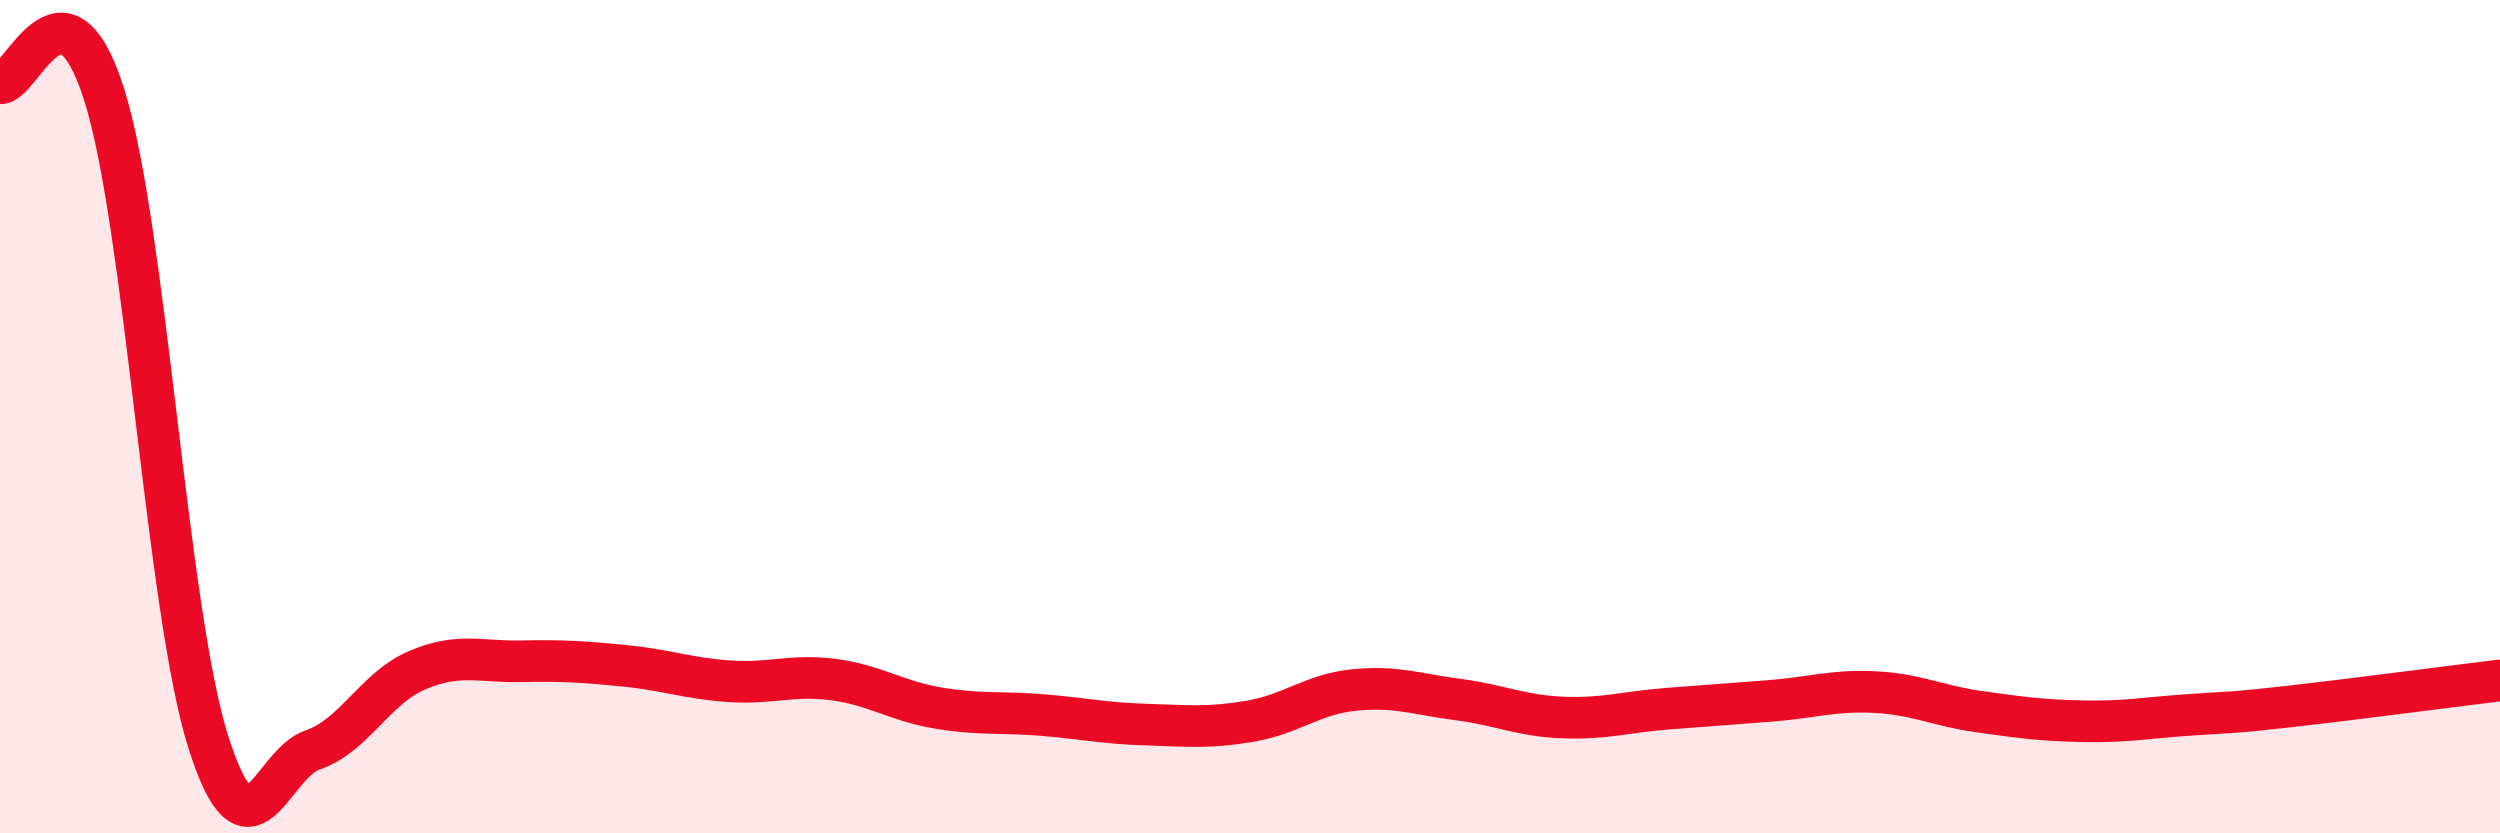
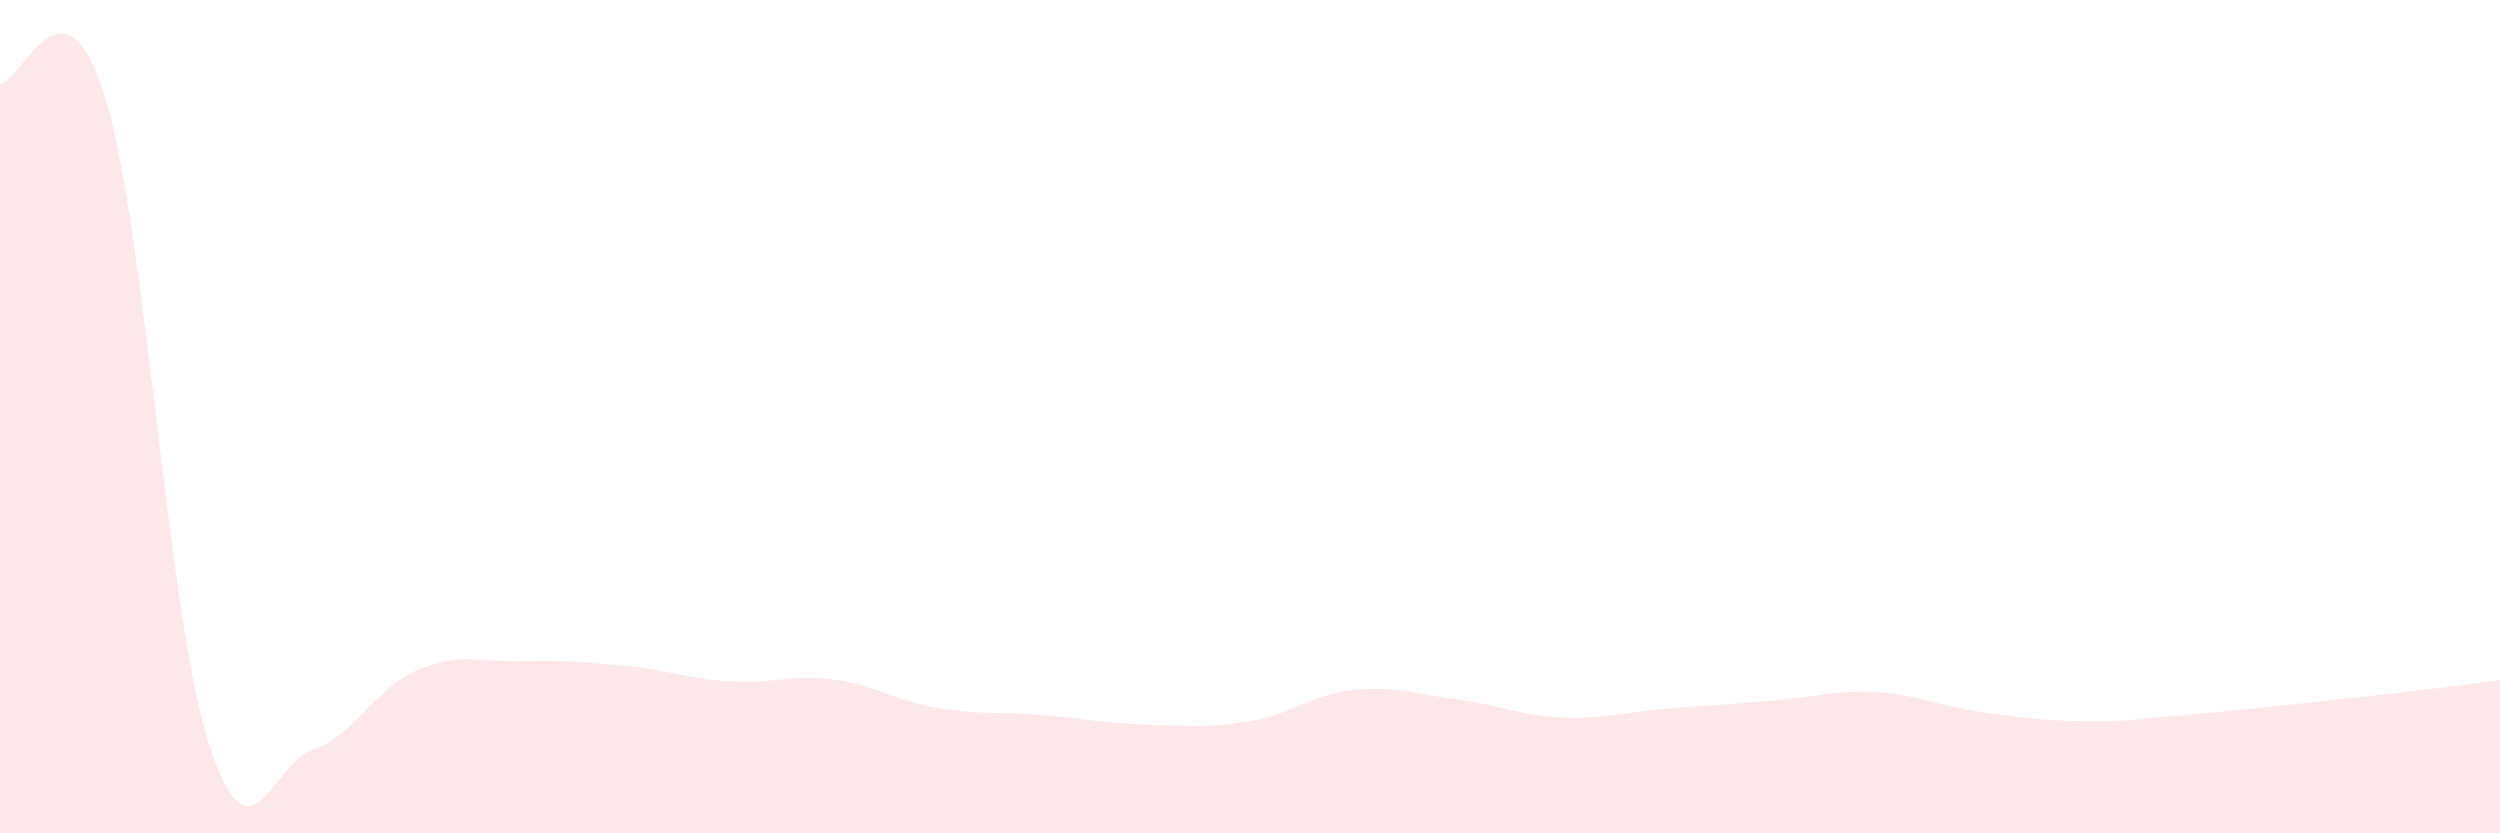
<svg xmlns="http://www.w3.org/2000/svg" width="60" height="20" viewBox="0 0 60 20">
-   <path d="M 0,2 C 0.5,2.05 1.5,-0.89 2.5,2.27 C 3.5,5.43 4,14.66 5,17.81 C 6,20.96 6.5,18.34 7.5,18 C 8.5,17.66 9,16.52 10,16.09 C 11,15.66 11.5,15.89 12.5,15.87 C 13.5,15.85 14,15.88 15,15.98 C 16,16.08 16.5,16.28 17.5,16.35 C 18.5,16.42 19,16.18 20,16.31 C 21,16.44 21.5,16.82 22.5,16.99 C 23.5,17.16 24,17.08 25,17.16 C 26,17.24 26.5,17.36 27.5,17.39 C 28.5,17.42 29,17.48 30,17.31 C 31,17.14 31.5,16.66 32.5,16.56 C 33.5,16.46 34,16.66 35,16.79 C 36,16.92 36.5,17.18 37.5,17.22 C 38.5,17.26 39,17.09 40,17.01 C 41,16.93 41.5,16.9 42.5,16.82 C 43.5,16.74 44,16.56 45,16.61 C 46,16.66 46.5,16.94 47.5,17.08 C 48.5,17.22 49,17.29 50,17.31 C 51,17.33 51.5,17.23 52.5,17.16 C 53.5,17.09 53.5,17.12 55,16.95 C 56.5,16.78 59,16.45 60,16.33L60 20L0 20Z" fill="#EB0A25" opacity="0.1" stroke-linecap="round" stroke-linejoin="round" />
-   <path d="M 0,2 C 0.5,2.05 1.5,-0.89 2.5,2.27 C 3.5,5.43 4,14.66 5,17.81 C 6,20.96 6.5,18.34 7.5,18 C 8.5,17.66 9,16.52 10,16.09 C 11,15.66 11.5,15.89 12.5,15.87 C 13.5,15.85 14,15.88 15,15.98 C 16,16.08 16.5,16.28 17.5,16.35 C 18.5,16.42 19,16.18 20,16.31 C 21,16.44 21.5,16.82 22.5,16.99 C 23.5,17.16 24,17.08 25,17.16 C 26,17.24 26.5,17.36 27.5,17.39 C 28.5,17.42 29,17.48 30,17.31 C 31,17.14 31.5,16.66 32.5,16.56 C 33.5,16.46 34,16.66 35,16.79 C 36,16.92 36.5,17.18 37.5,17.22 C 38.5,17.26 39,17.09 40,17.01 C 41,16.93 41.5,16.9 42.5,16.82 C 43.5,16.74 44,16.56 45,16.61 C 46,16.66 46.5,16.94 47.5,17.08 C 48.5,17.22 49,17.29 50,17.31 C 51,17.33 51.5,17.23 52.5,17.16 C 53.5,17.09 53.5,17.12 55,16.95 C 56.5,16.78 59,16.45 60,16.33" stroke="#EB0A25" stroke-width="1" fill="none" stroke-linecap="round" stroke-linejoin="round" />
+   <path d="M 0,2 C 0.5,2.05 1.5,-0.89 2.5,2.27 C 3.5,5.43 4,14.66 5,17.81 C 6,20.96 6.5,18.34 7.5,18 C 8.5,17.66 9,16.52 10,16.09 C 11,15.66 11.5,15.89 12.5,15.87 C 13.5,15.85 14,15.88 15,15.98 C 16,16.08 16.5,16.28 17.5,16.35 C 18.5,16.42 19,16.18 20,16.31 C 21,16.44 21.5,16.82 22.5,16.99 C 23.5,17.16 24,17.08 25,17.16 C 26,17.24 26.5,17.36 27.5,17.39 C 28.5,17.42 29,17.48 30,17.31 C 31,17.14 31.5,16.66 32.5,16.56 C 33.5,16.46 34,16.66 35,16.79 C 36,16.92 36.5,17.18 37.5,17.22 C 38.5,17.26 39,17.09 40,17.01 C 41,16.93 41.5,16.9 42.5,16.82 C 43.5,16.74 44,16.56 45,16.61 C 46,16.66 46.5,16.94 47.5,17.08 C 48.5,17.22 49,17.29 50,17.31 C 51,17.33 51.5,17.23 52.5,17.16 C 56.5,16.78 59,16.45 60,16.33L60 20L0 20Z" fill="#EB0A25" opacity="0.1" stroke-linecap="round" stroke-linejoin="round" />
</svg>